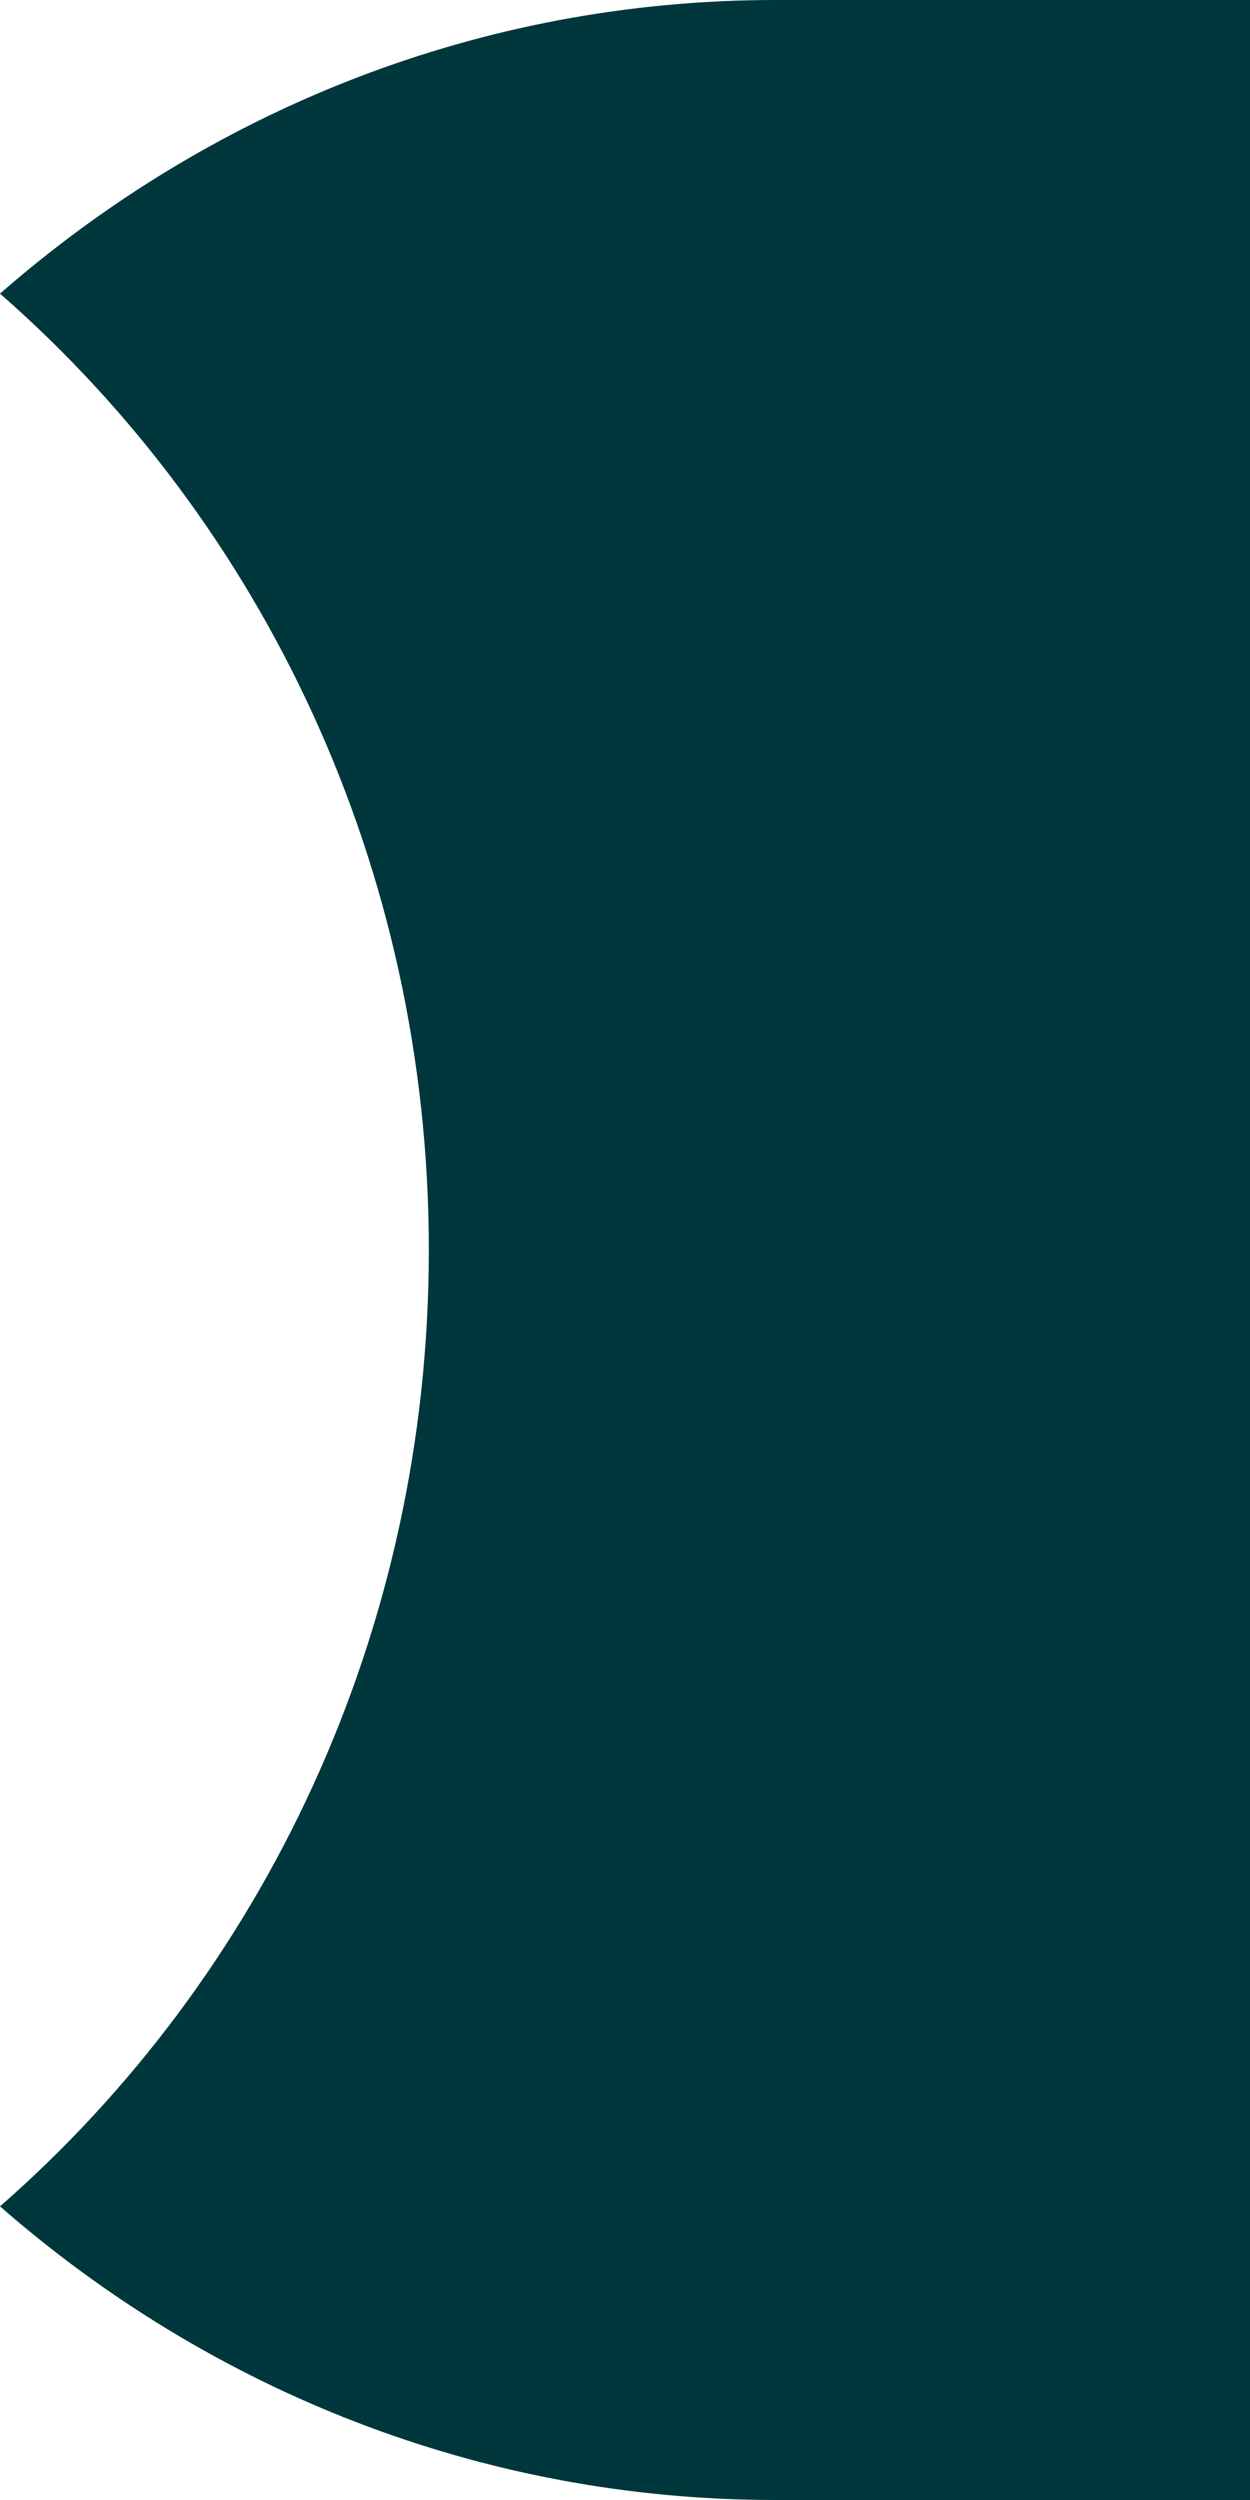
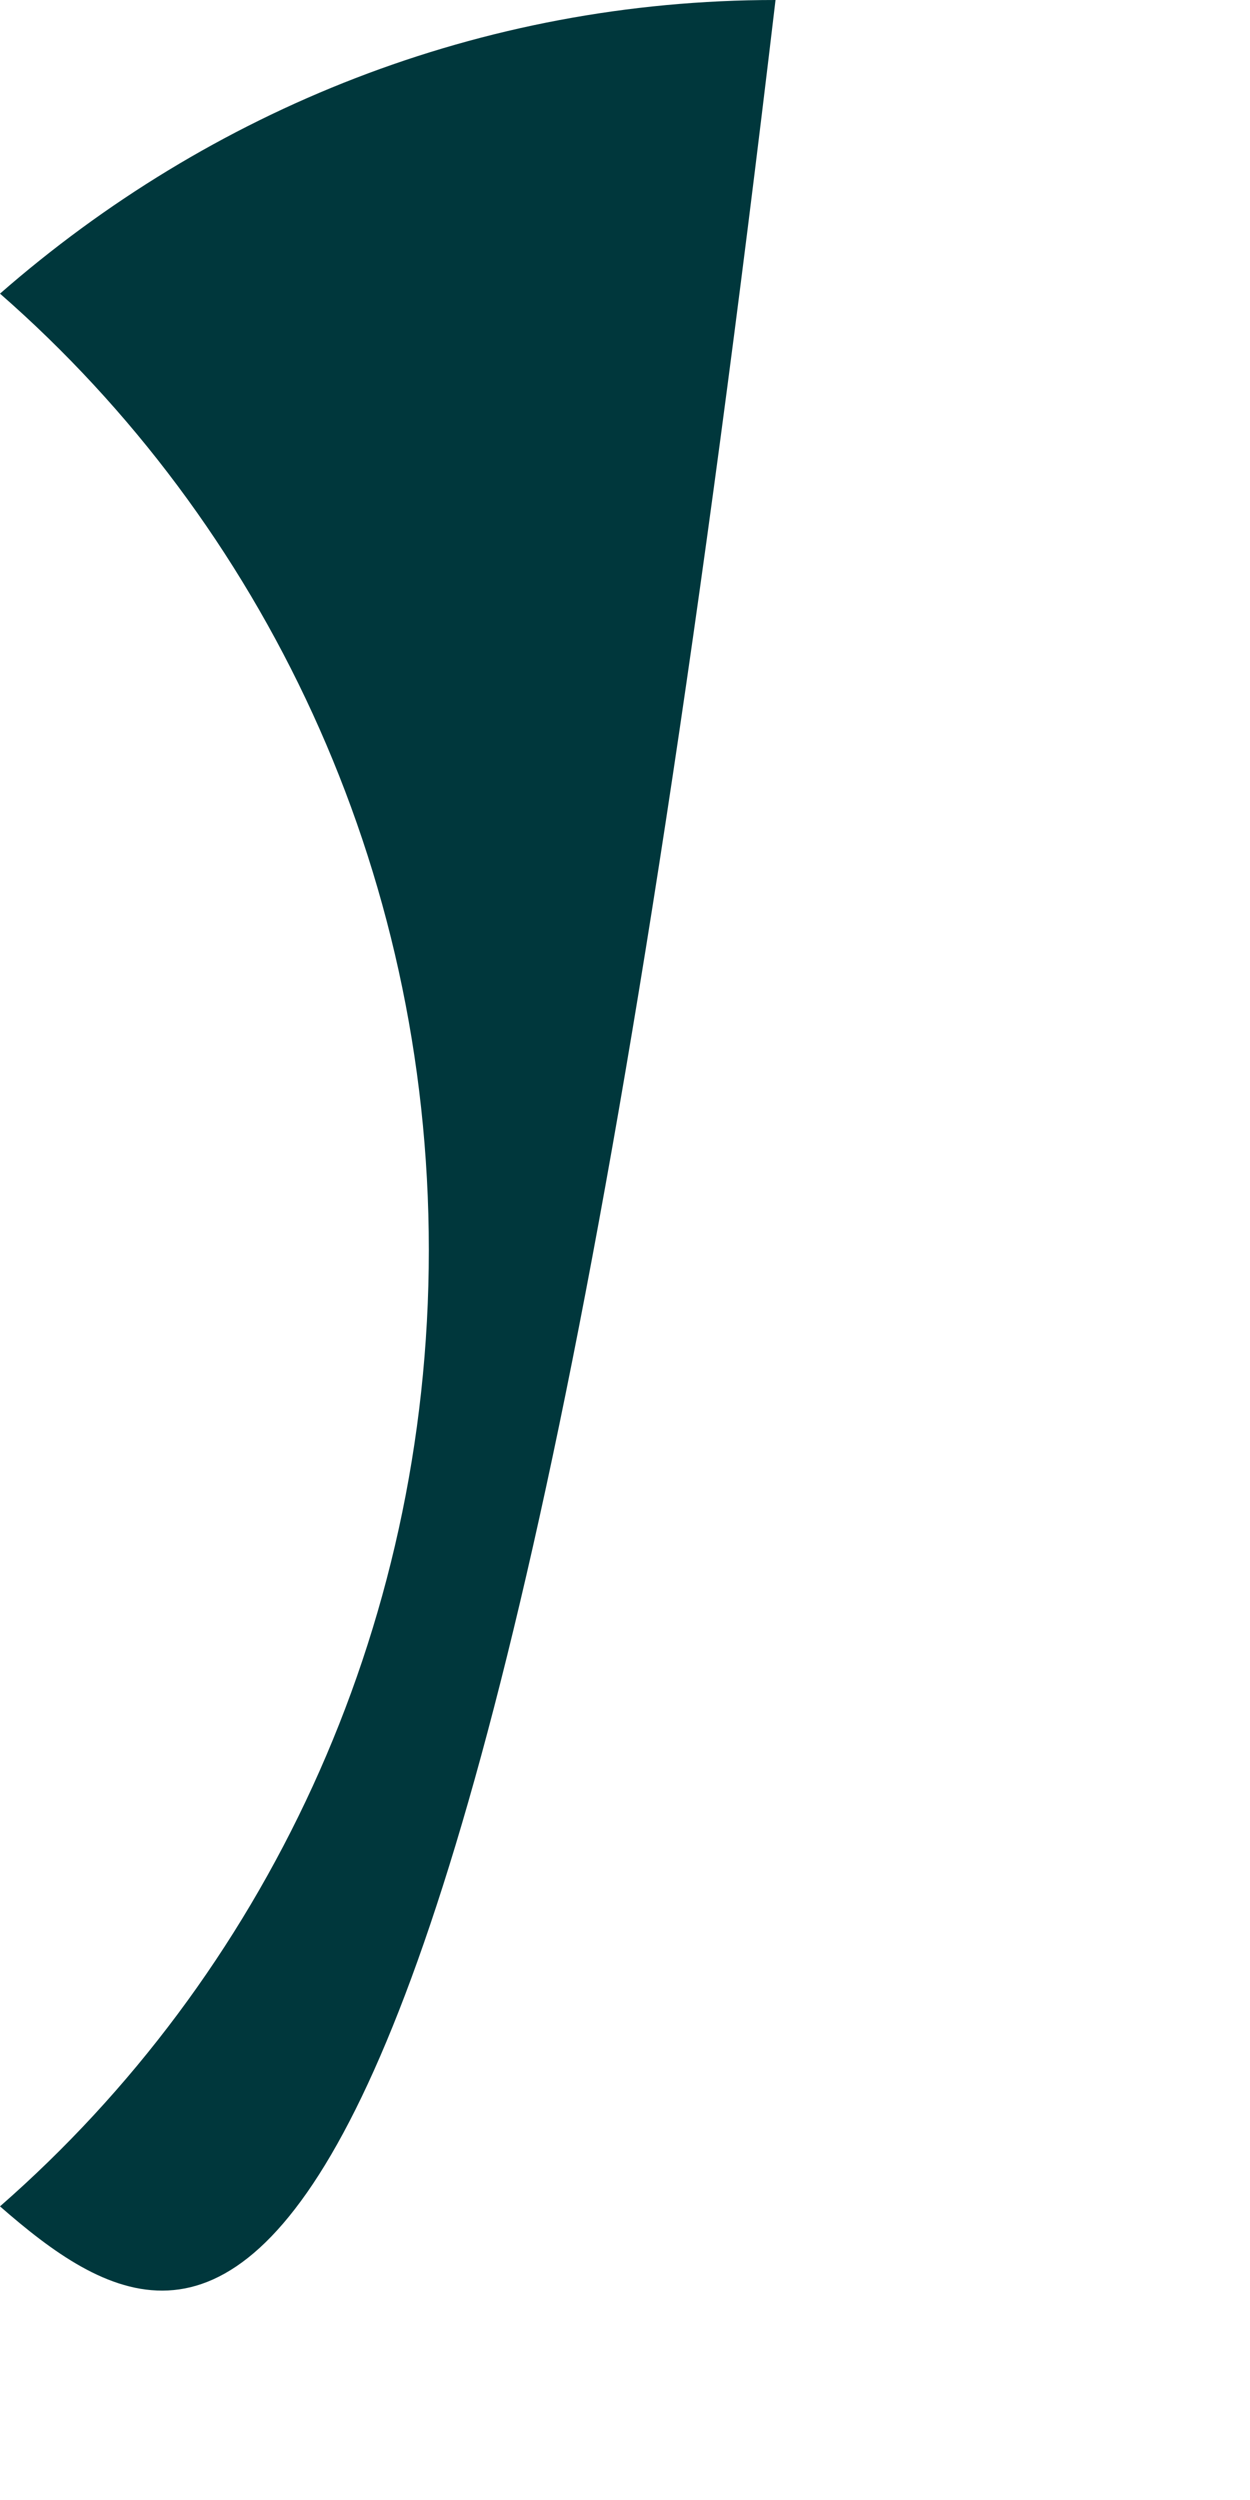
<svg xmlns="http://www.w3.org/2000/svg" width="33" height="66" viewBox="0 0 33 66" fill="none">
-   <path d="M20.474 0H33V66H20.474C12.675 66 5.532 63.085 0 58.248C6.923 52.195 11.321 43.131 11.321 33C11.321 22.869 6.923 13.805 0 7.752C5.532 2.915 12.675 0 20.474 0Z" fill="#00373C" />
+   <path d="M20.474 0H33H20.474C12.675 66 5.532 63.085 0 58.248C6.923 52.195 11.321 43.131 11.321 33C11.321 22.869 6.923 13.805 0 7.752C5.532 2.915 12.675 0 20.474 0Z" fill="#00373C" />
</svg>